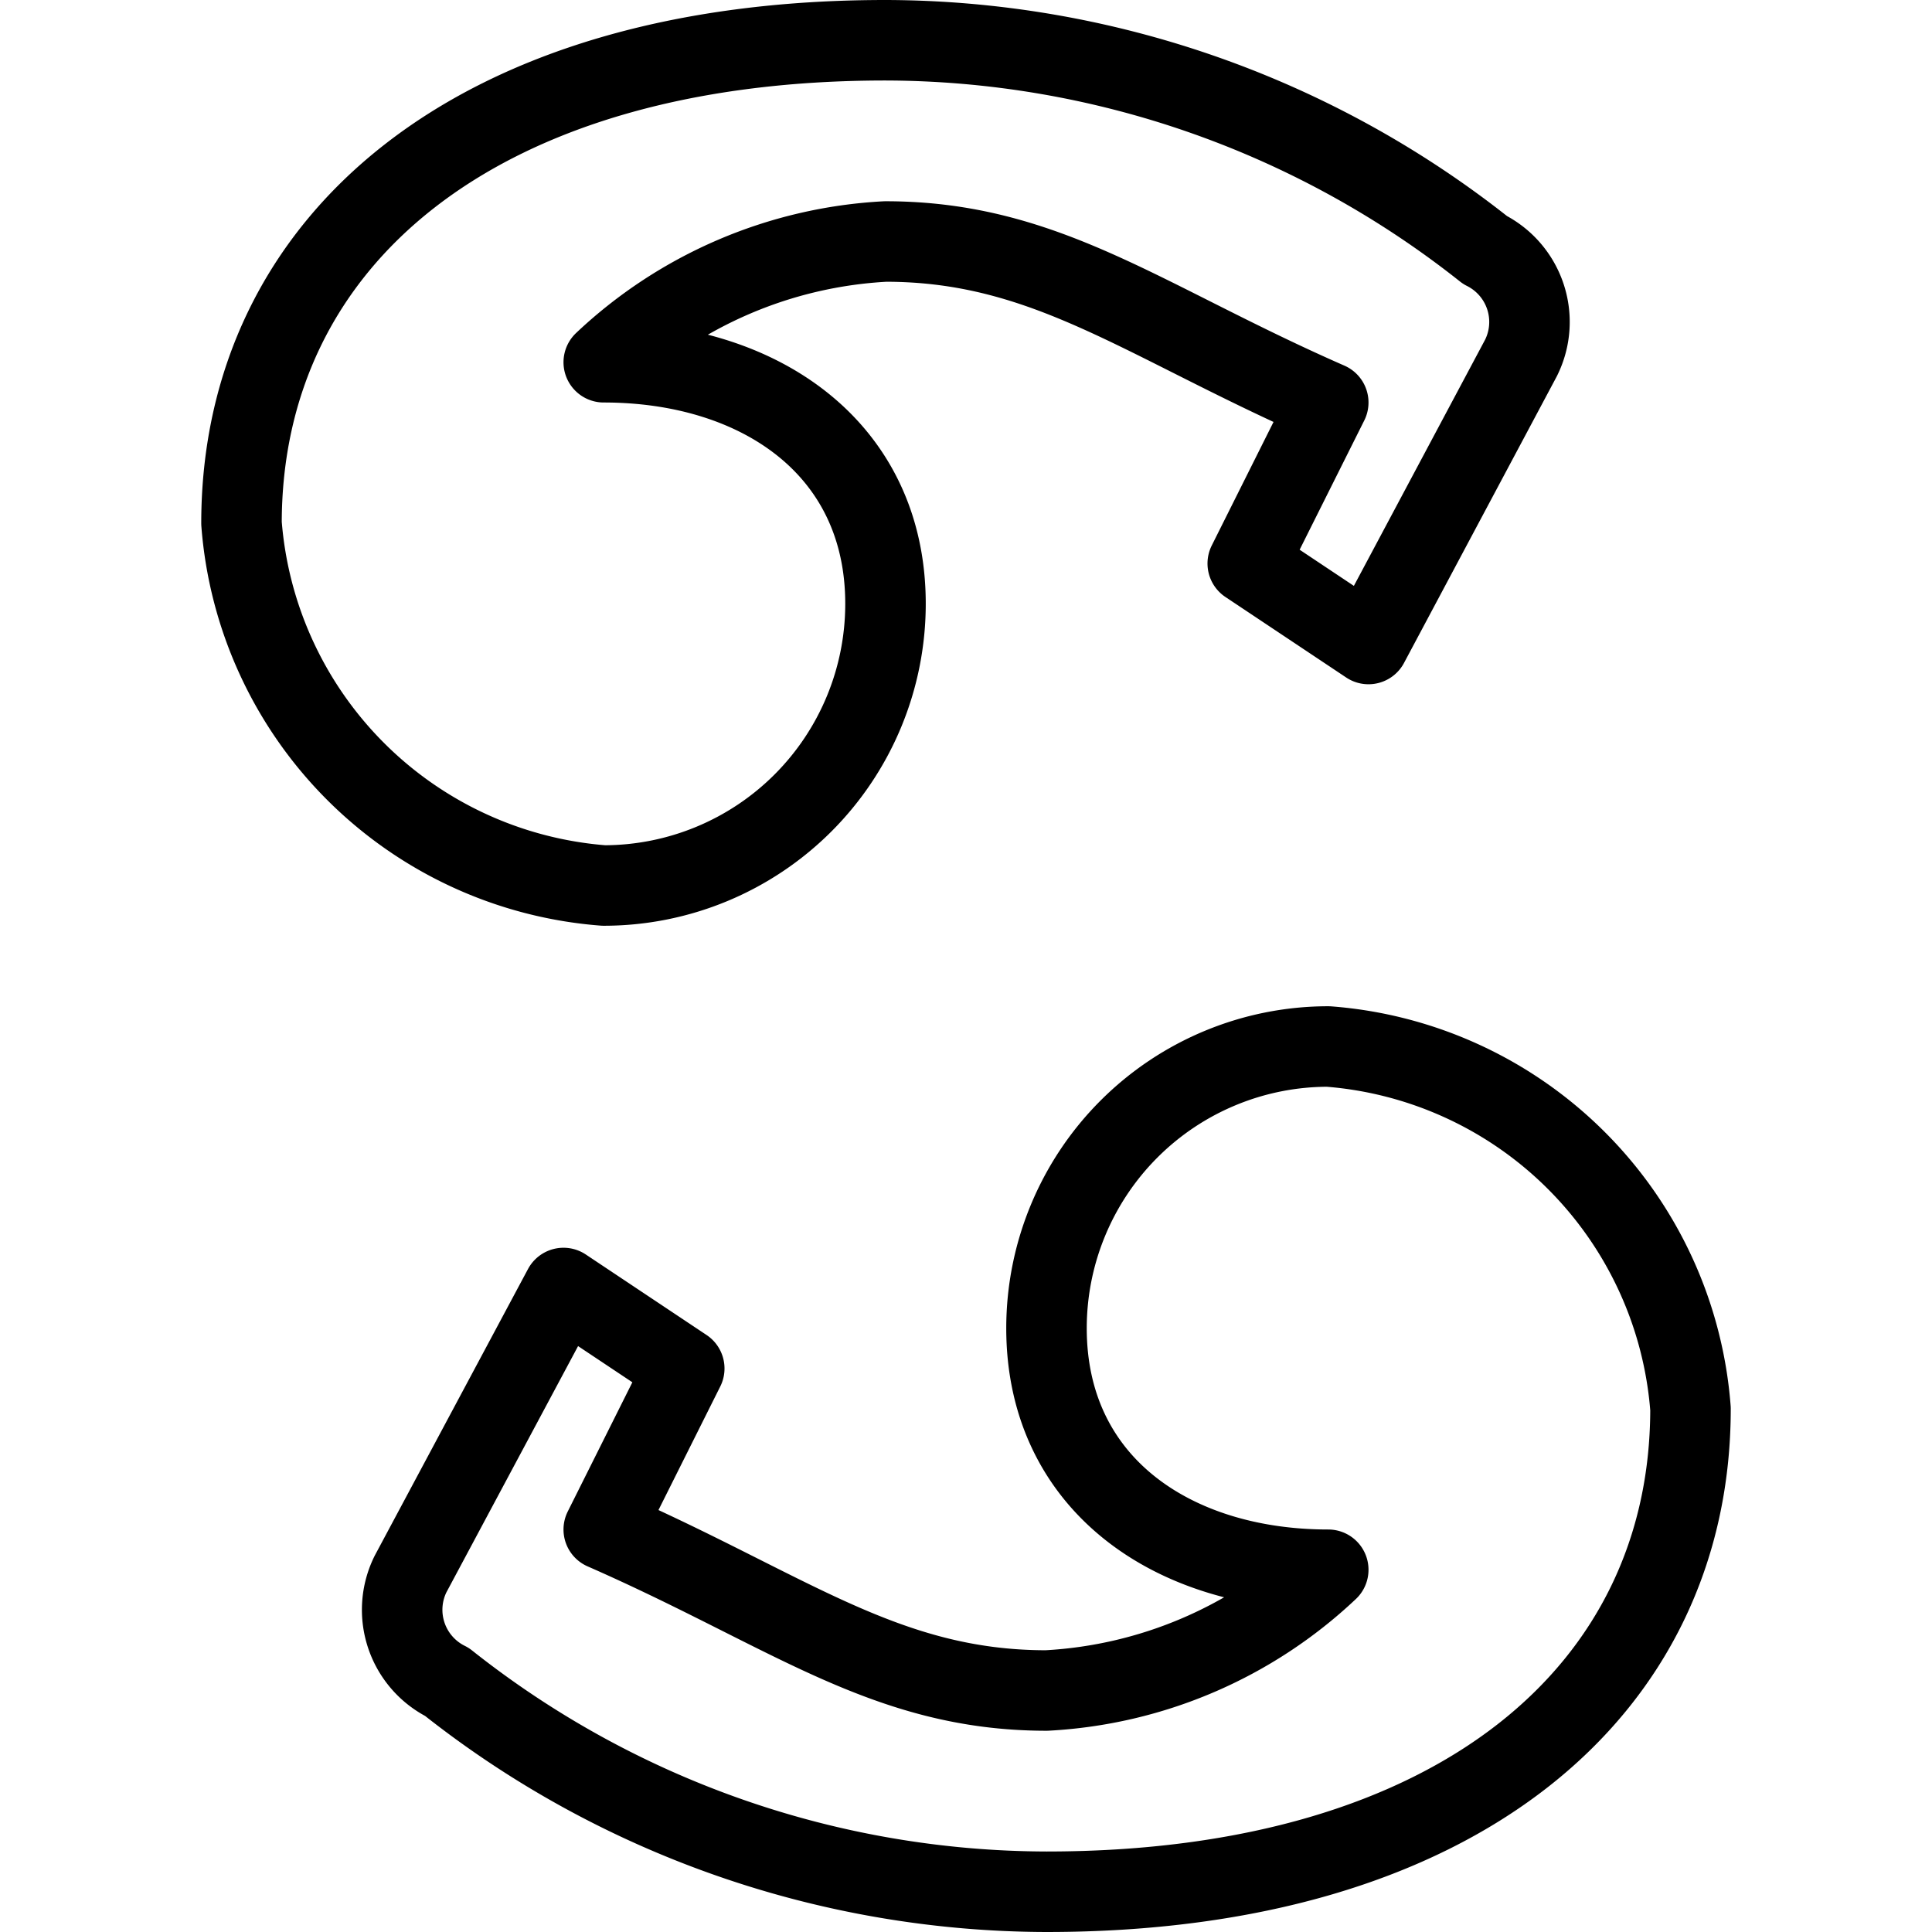
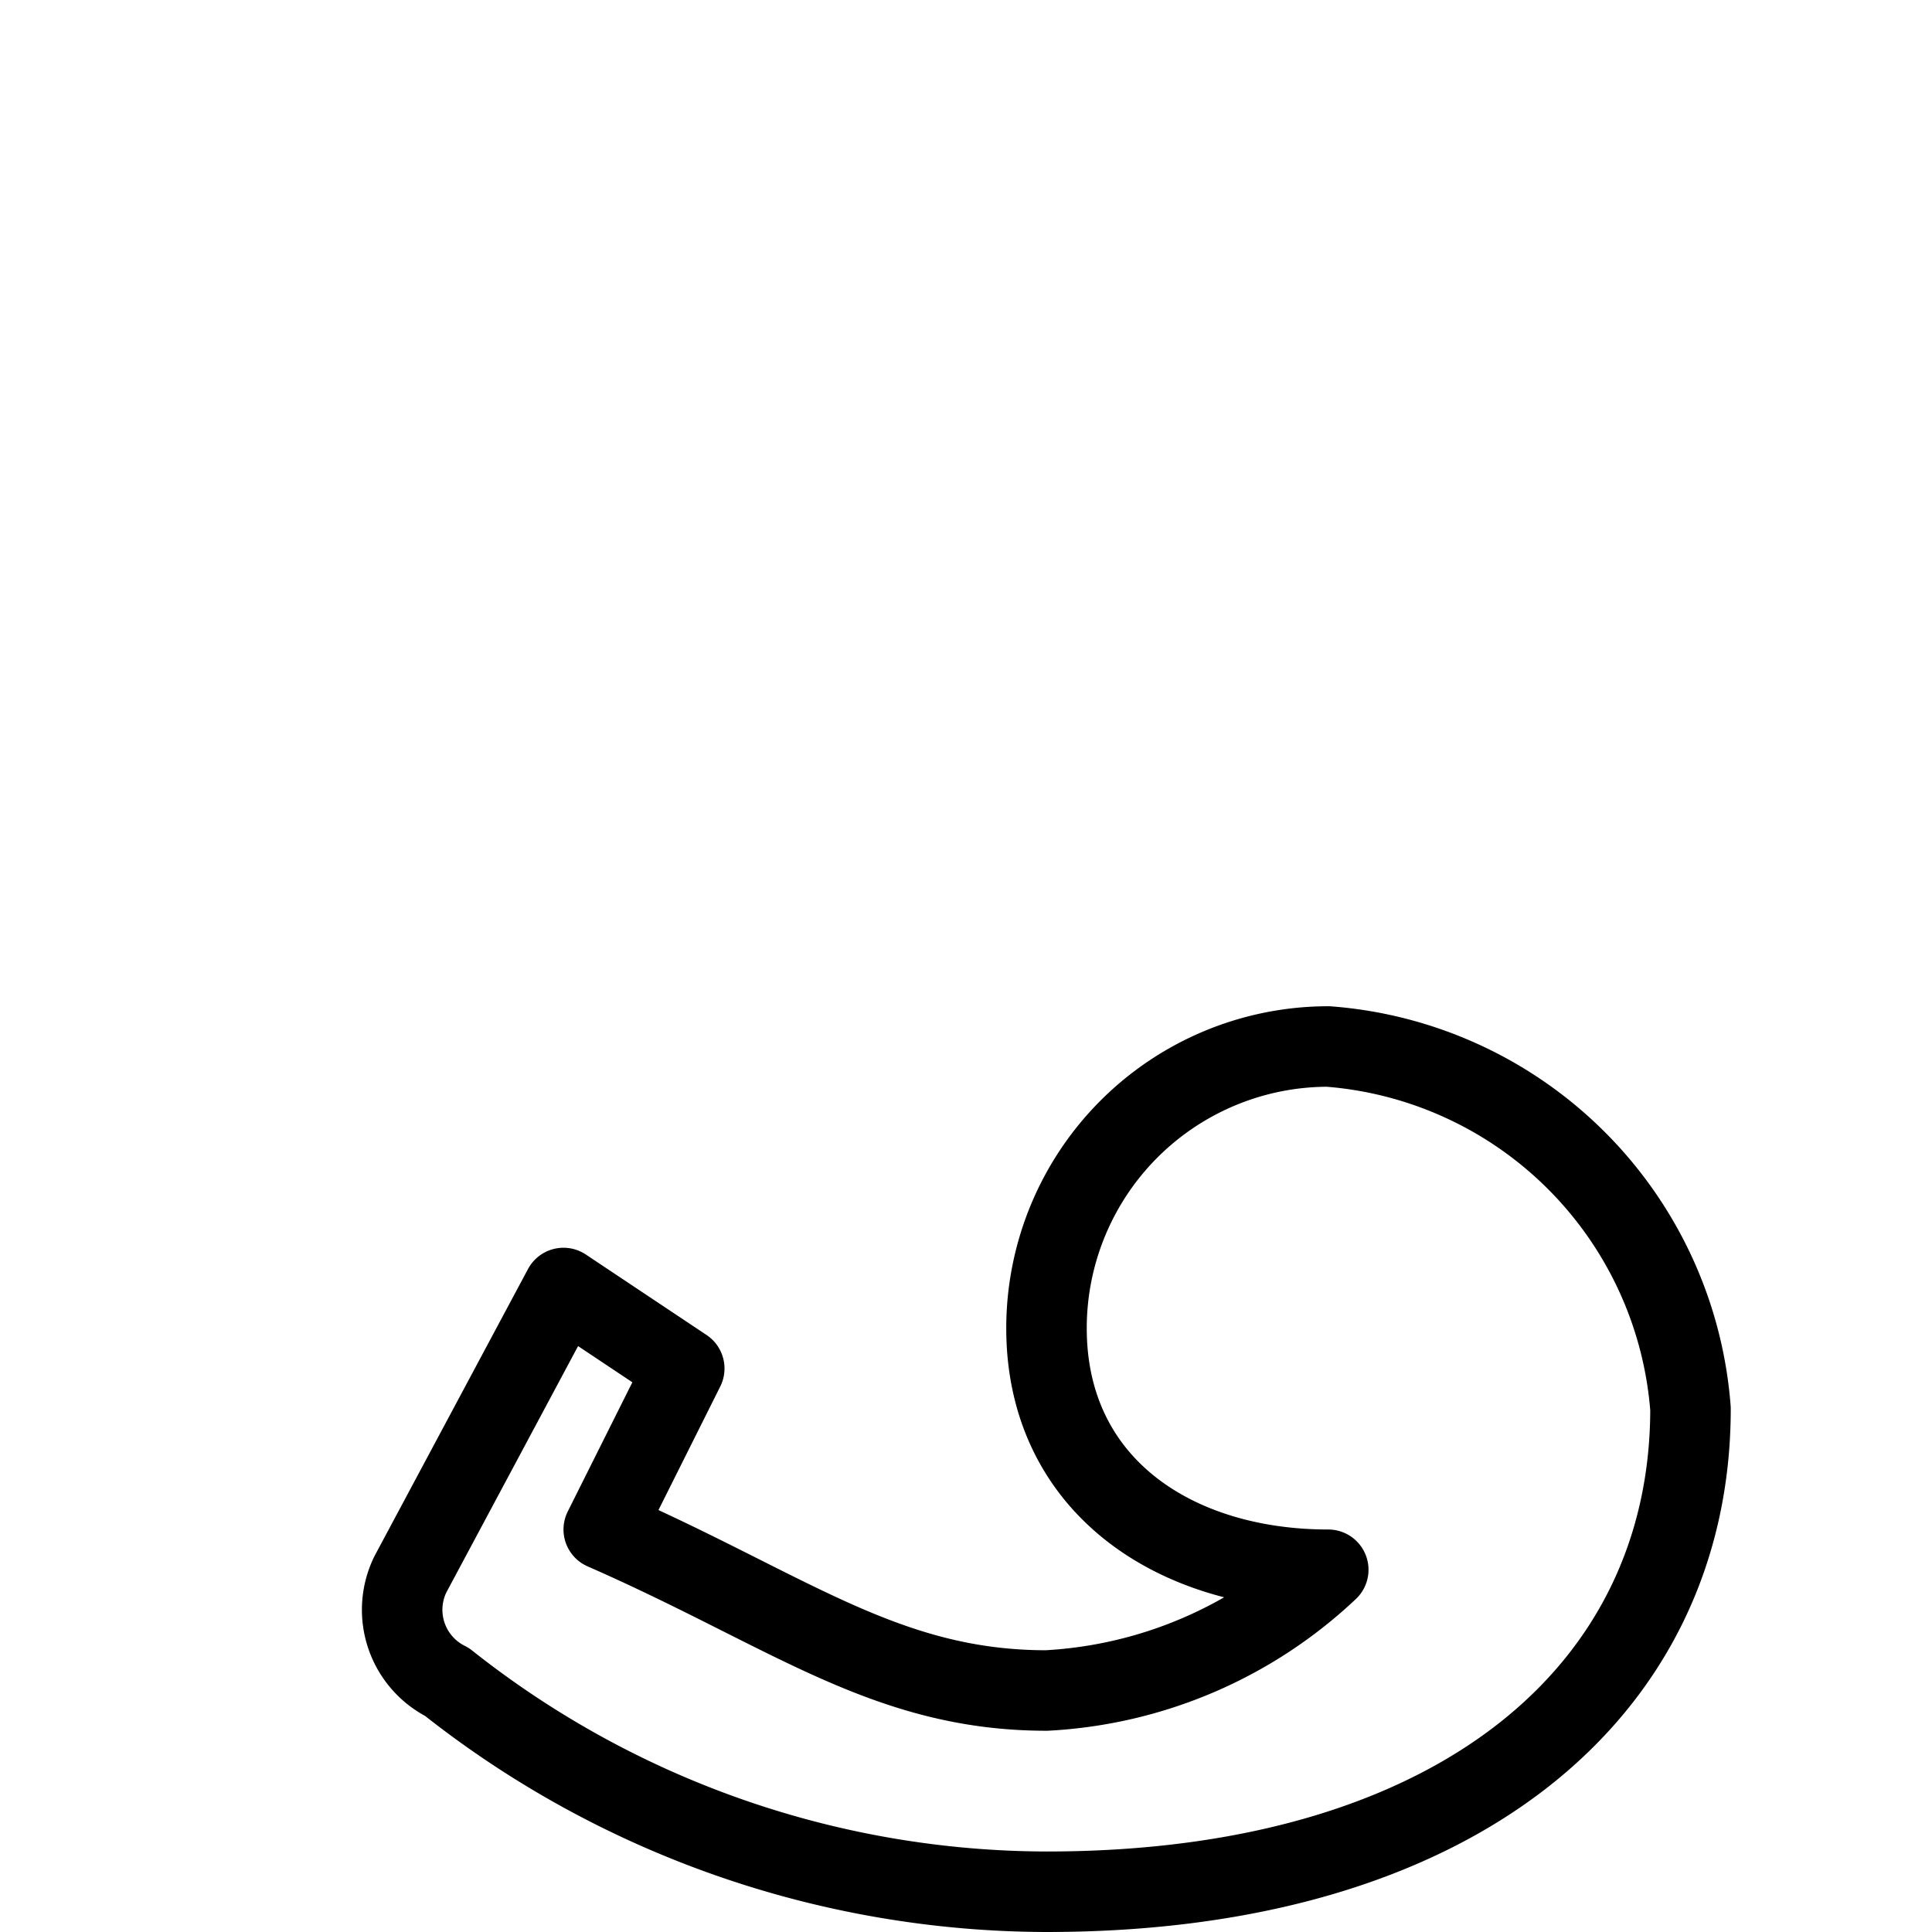
<svg xmlns="http://www.w3.org/2000/svg" viewBox="0 0 24 24">
  <g transform="matrix(1,0,0,1,0,0)">
-     <path d="M18.447,3.105A12.026,12.026,0,0,0,11,.5C5.9.5,3,3,3,6.5A4.887,4.887,0,0,0,7.5,11,3.5,3.5,0,0,0,11,7.5c0-1.933-1.567-3-3.5-3A5.522,5.522,0,0,1,11,3c2,0,3.2.992,5.5,2l-1,2L17,8l1.894-3.553A1,1,0,0,0,18.447,3.105Z" fill="none" stroke="#000000" stroke-linecap="round" stroke-linejoin="round" />
    <path d="M5.553,20.894A12.028,12.028,0,0,0,13,23.5c5.1,0,8-2.5,8-6A4.887,4.887,0,0,0,16.5,13,3.5,3.5,0,0,0,13,16.5c0,1.933,1.567,3,3.5,3A5.522,5.522,0,0,1,13,21c-2,0-3.2-.992-5.5-2l1-2L7,16l-1.9,3.553A1,1,0,0,0,5.553,20.894Z" fill="none" stroke="#000000" stroke-linecap="round" stroke-linejoin="round" />
  </g>
</svg>